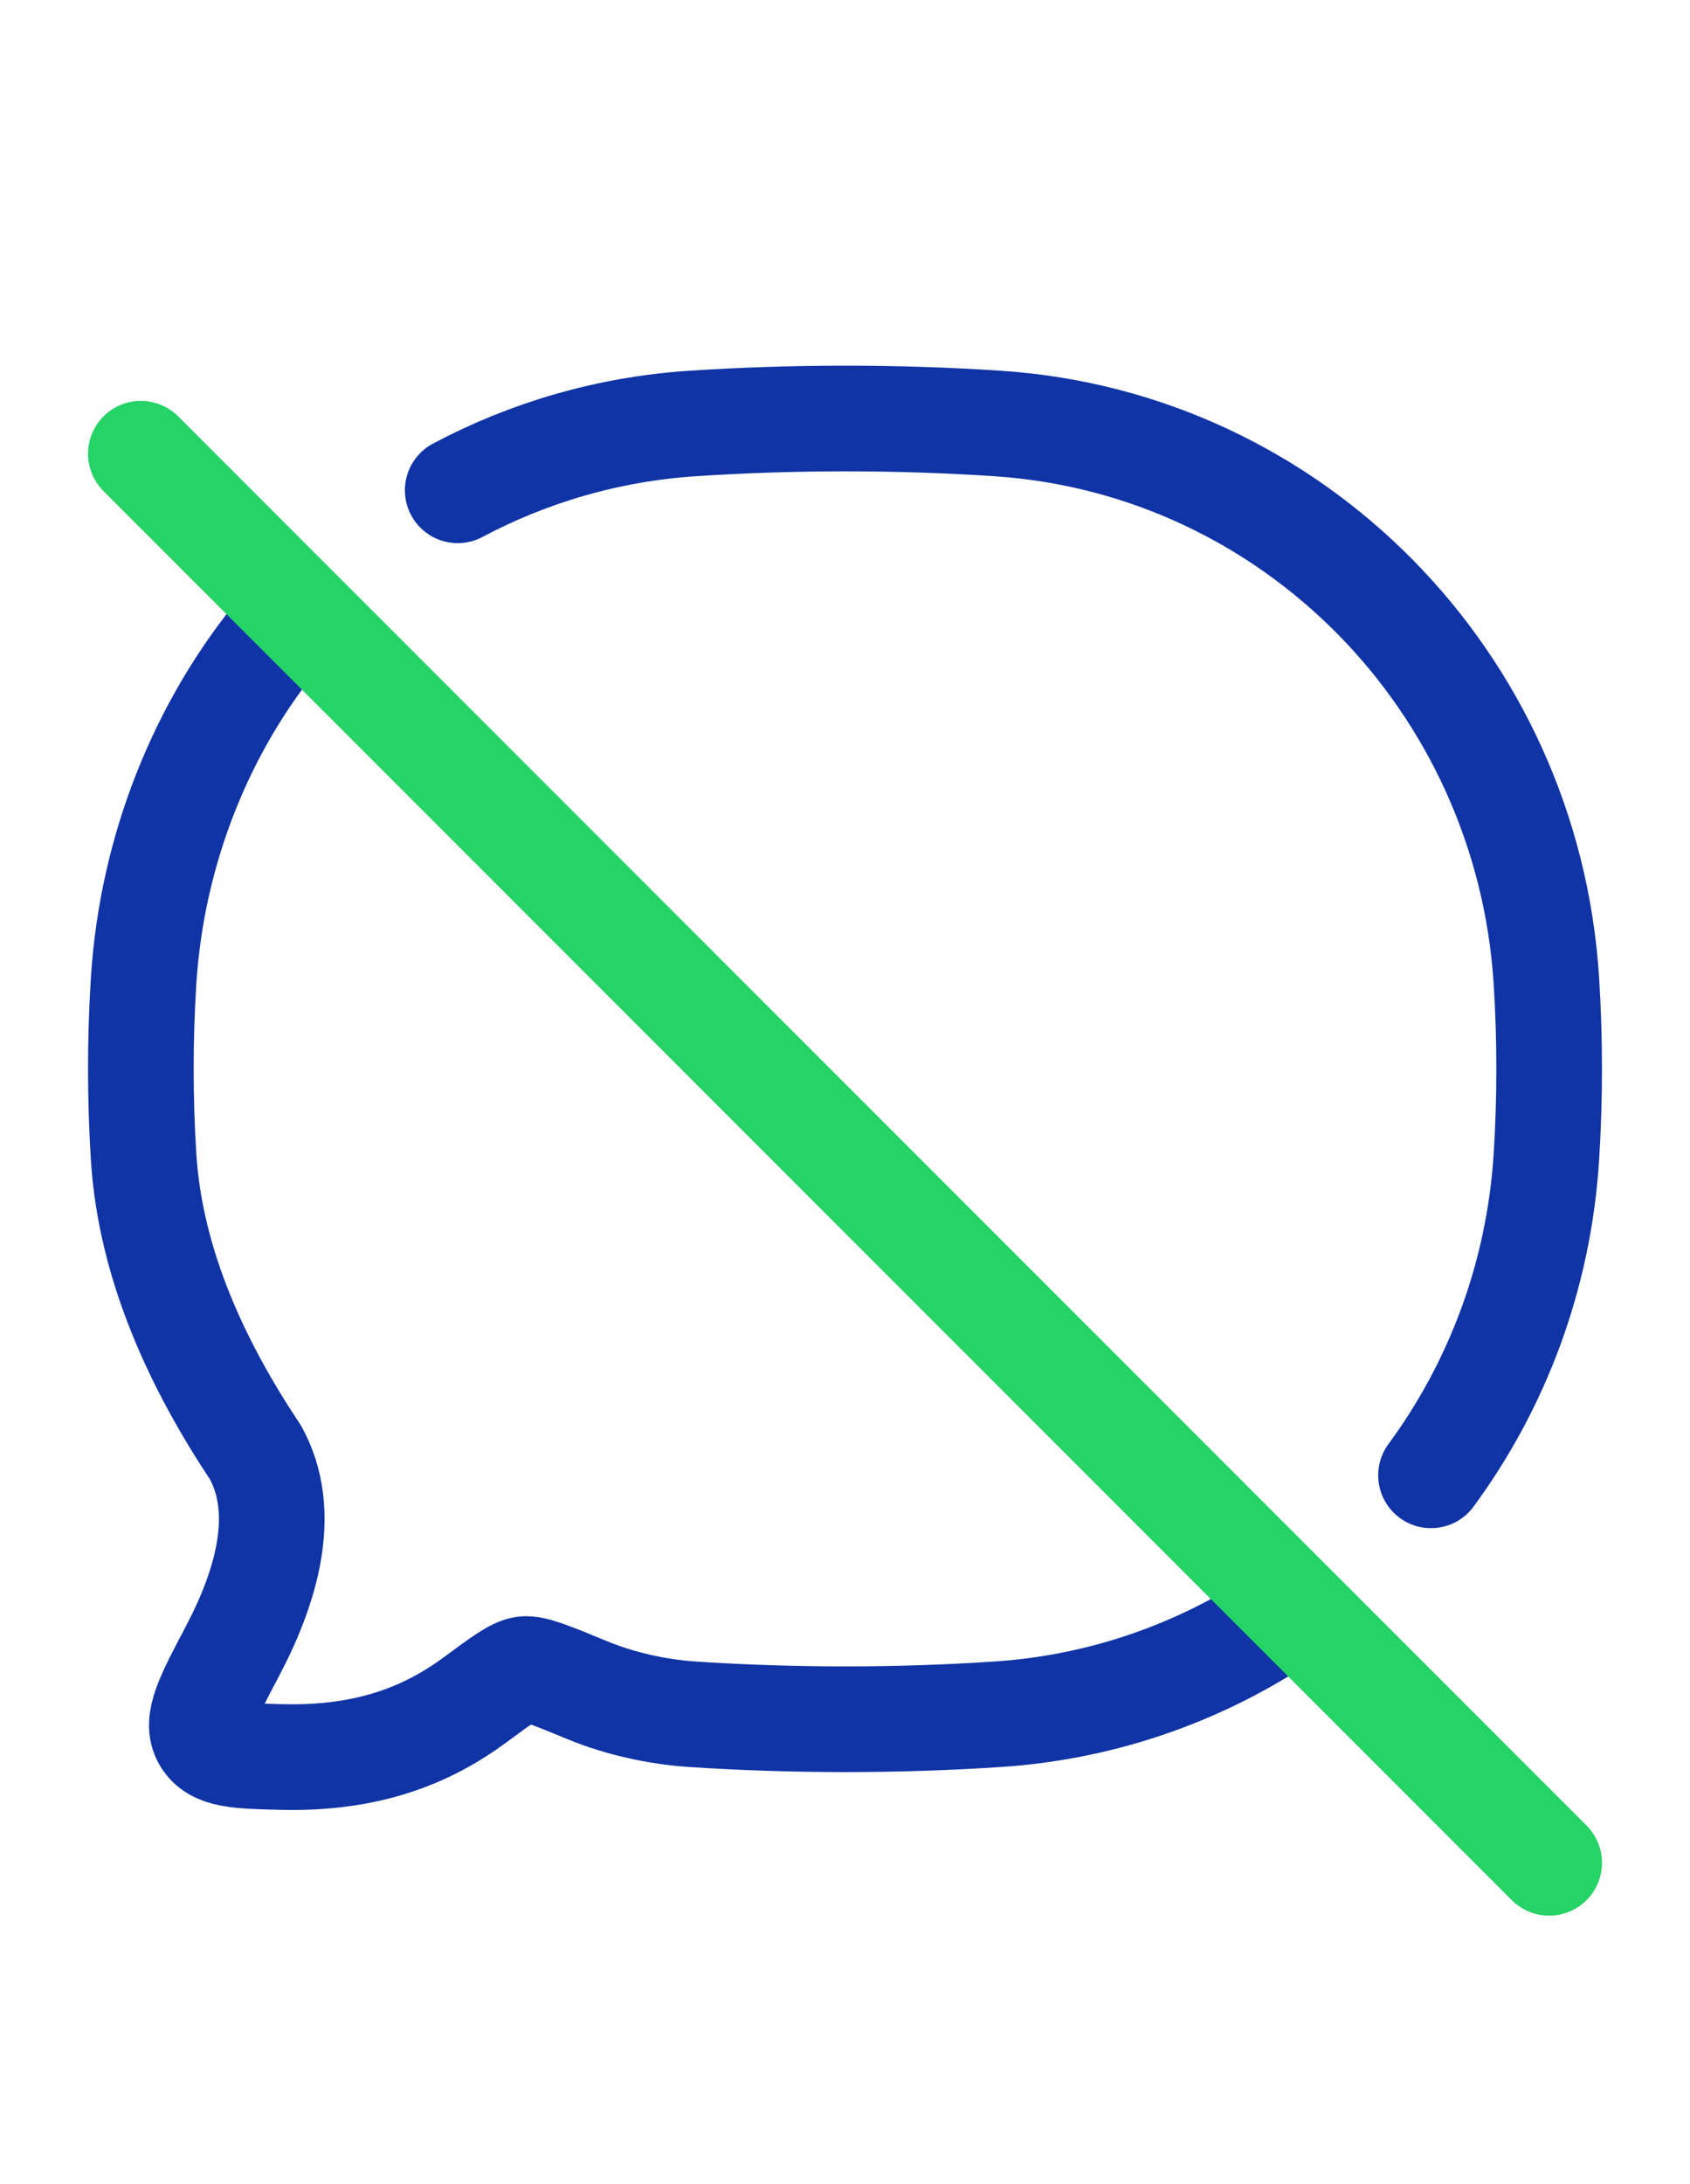
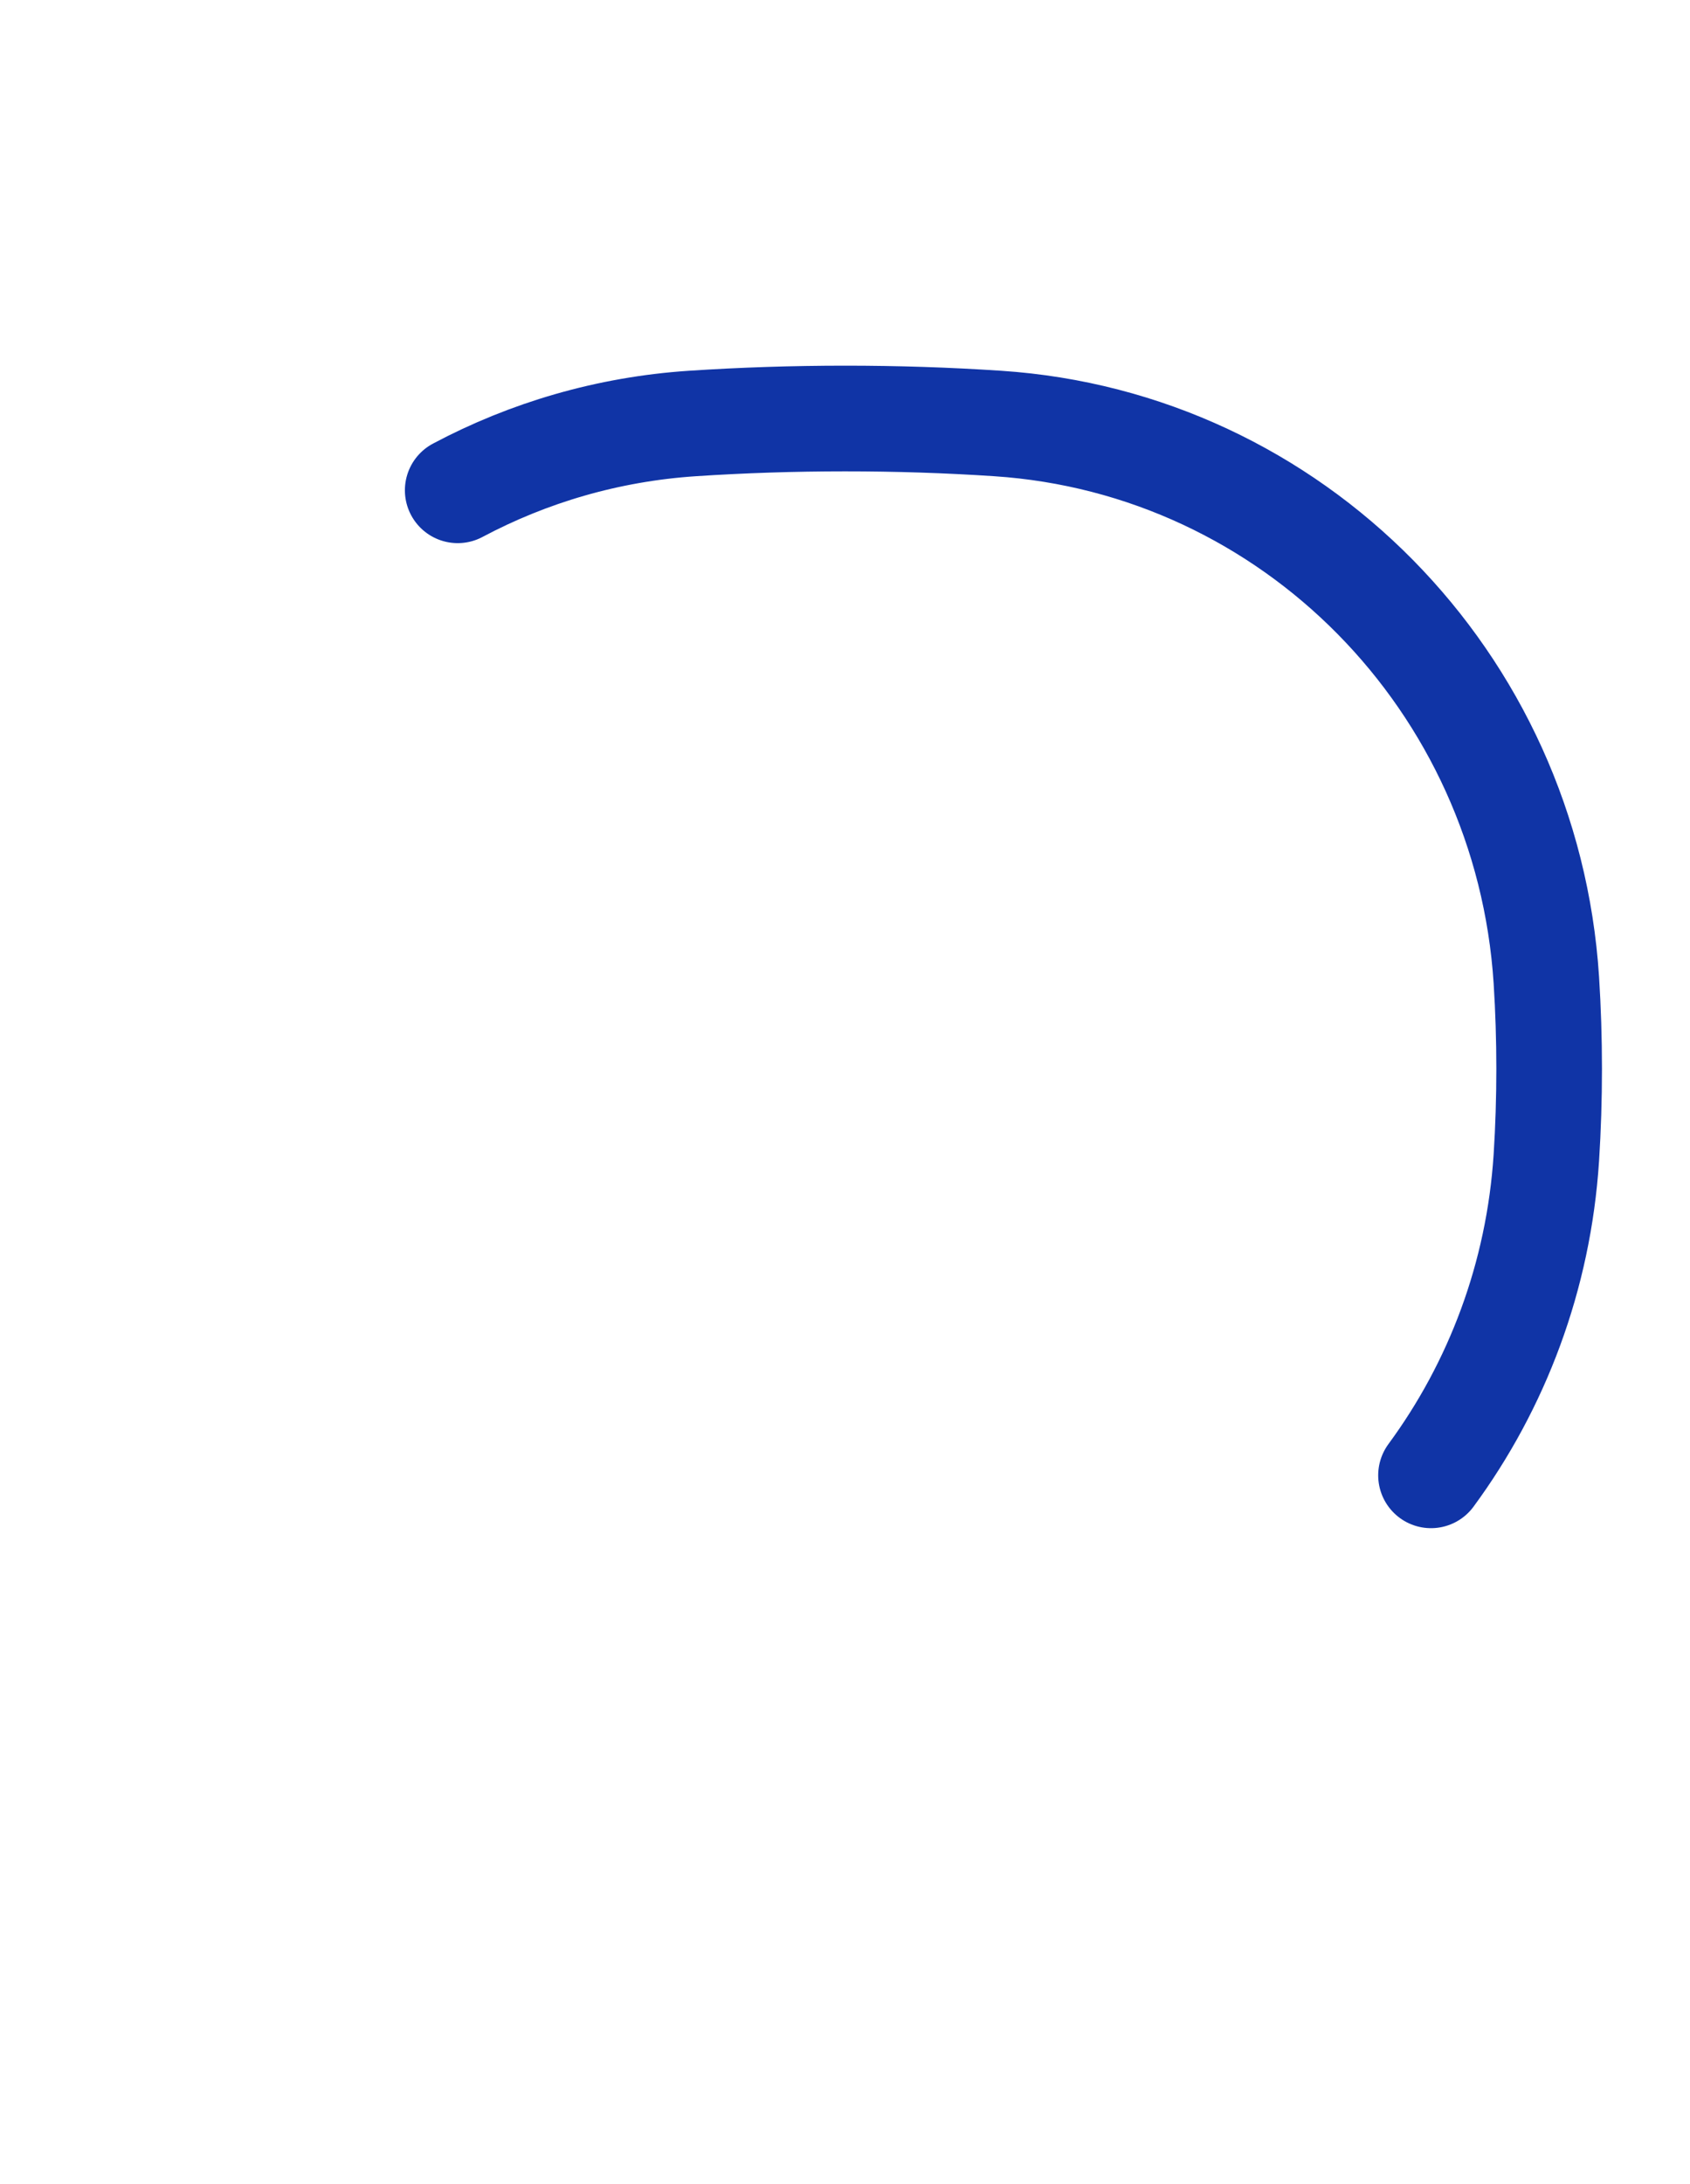
<svg xmlns="http://www.w3.org/2000/svg" width="24" height="31" viewBox="0 0 24 31" fill="none">
  <g clip-path="url(#clip0_3066_1977)">
-     <path d="M18 23.095C16.874 23.798 15.57 24.238 14.171 24.331C12.743 24.426 11.254 24.425 9.829 24.331C9.339 24.298 8.804 24.181 8.344 23.991C7.832 23.78 7.576 23.675 7.445 23.691C7.315 23.707 7.126 23.846 6.749 24.125C6.083 24.616 5.244 24.969 3.999 24.938C3.37 24.923 3.056 24.915 2.915 24.675C2.774 24.435 2.949 24.103 3.3 23.438C3.787 22.516 4.095 21.46 3.628 20.615C2.823 19.407 2.14 17.976 2.04 16.431C1.987 15.601 1.987 14.741 2.04 13.911C2.161 12.039 2.878 10.284 4 8.94" stroke="#1034A6" stroke-width="1.5" stroke-linecap="round" stroke-linejoin="round" />
    <path d="M6.5 6.959C7.506 6.424 8.633 6.091 9.829 6.011C11.254 5.917 12.743 5.916 14.171 6.011C18.354 6.289 21.686 9.669 21.96 13.911C22.013 14.741 22.013 15.601 21.96 16.431C21.851 18.117 21.259 19.667 20.322 20.94" stroke="#1034A6" stroke-width="1.5" stroke-linecap="round" stroke-linejoin="round" />
-     <path d="M2 6.44L22 26.44" stroke="#25D366" stroke-width="1.5" stroke-linecap="round" />
  </g>
  <defs>
    <clipPath id="clip0_3066_1977">
      <rect width="24" height="24" fill="white" transform="translate(0 3.44)" />
    </clipPath>
  </defs>
</svg>